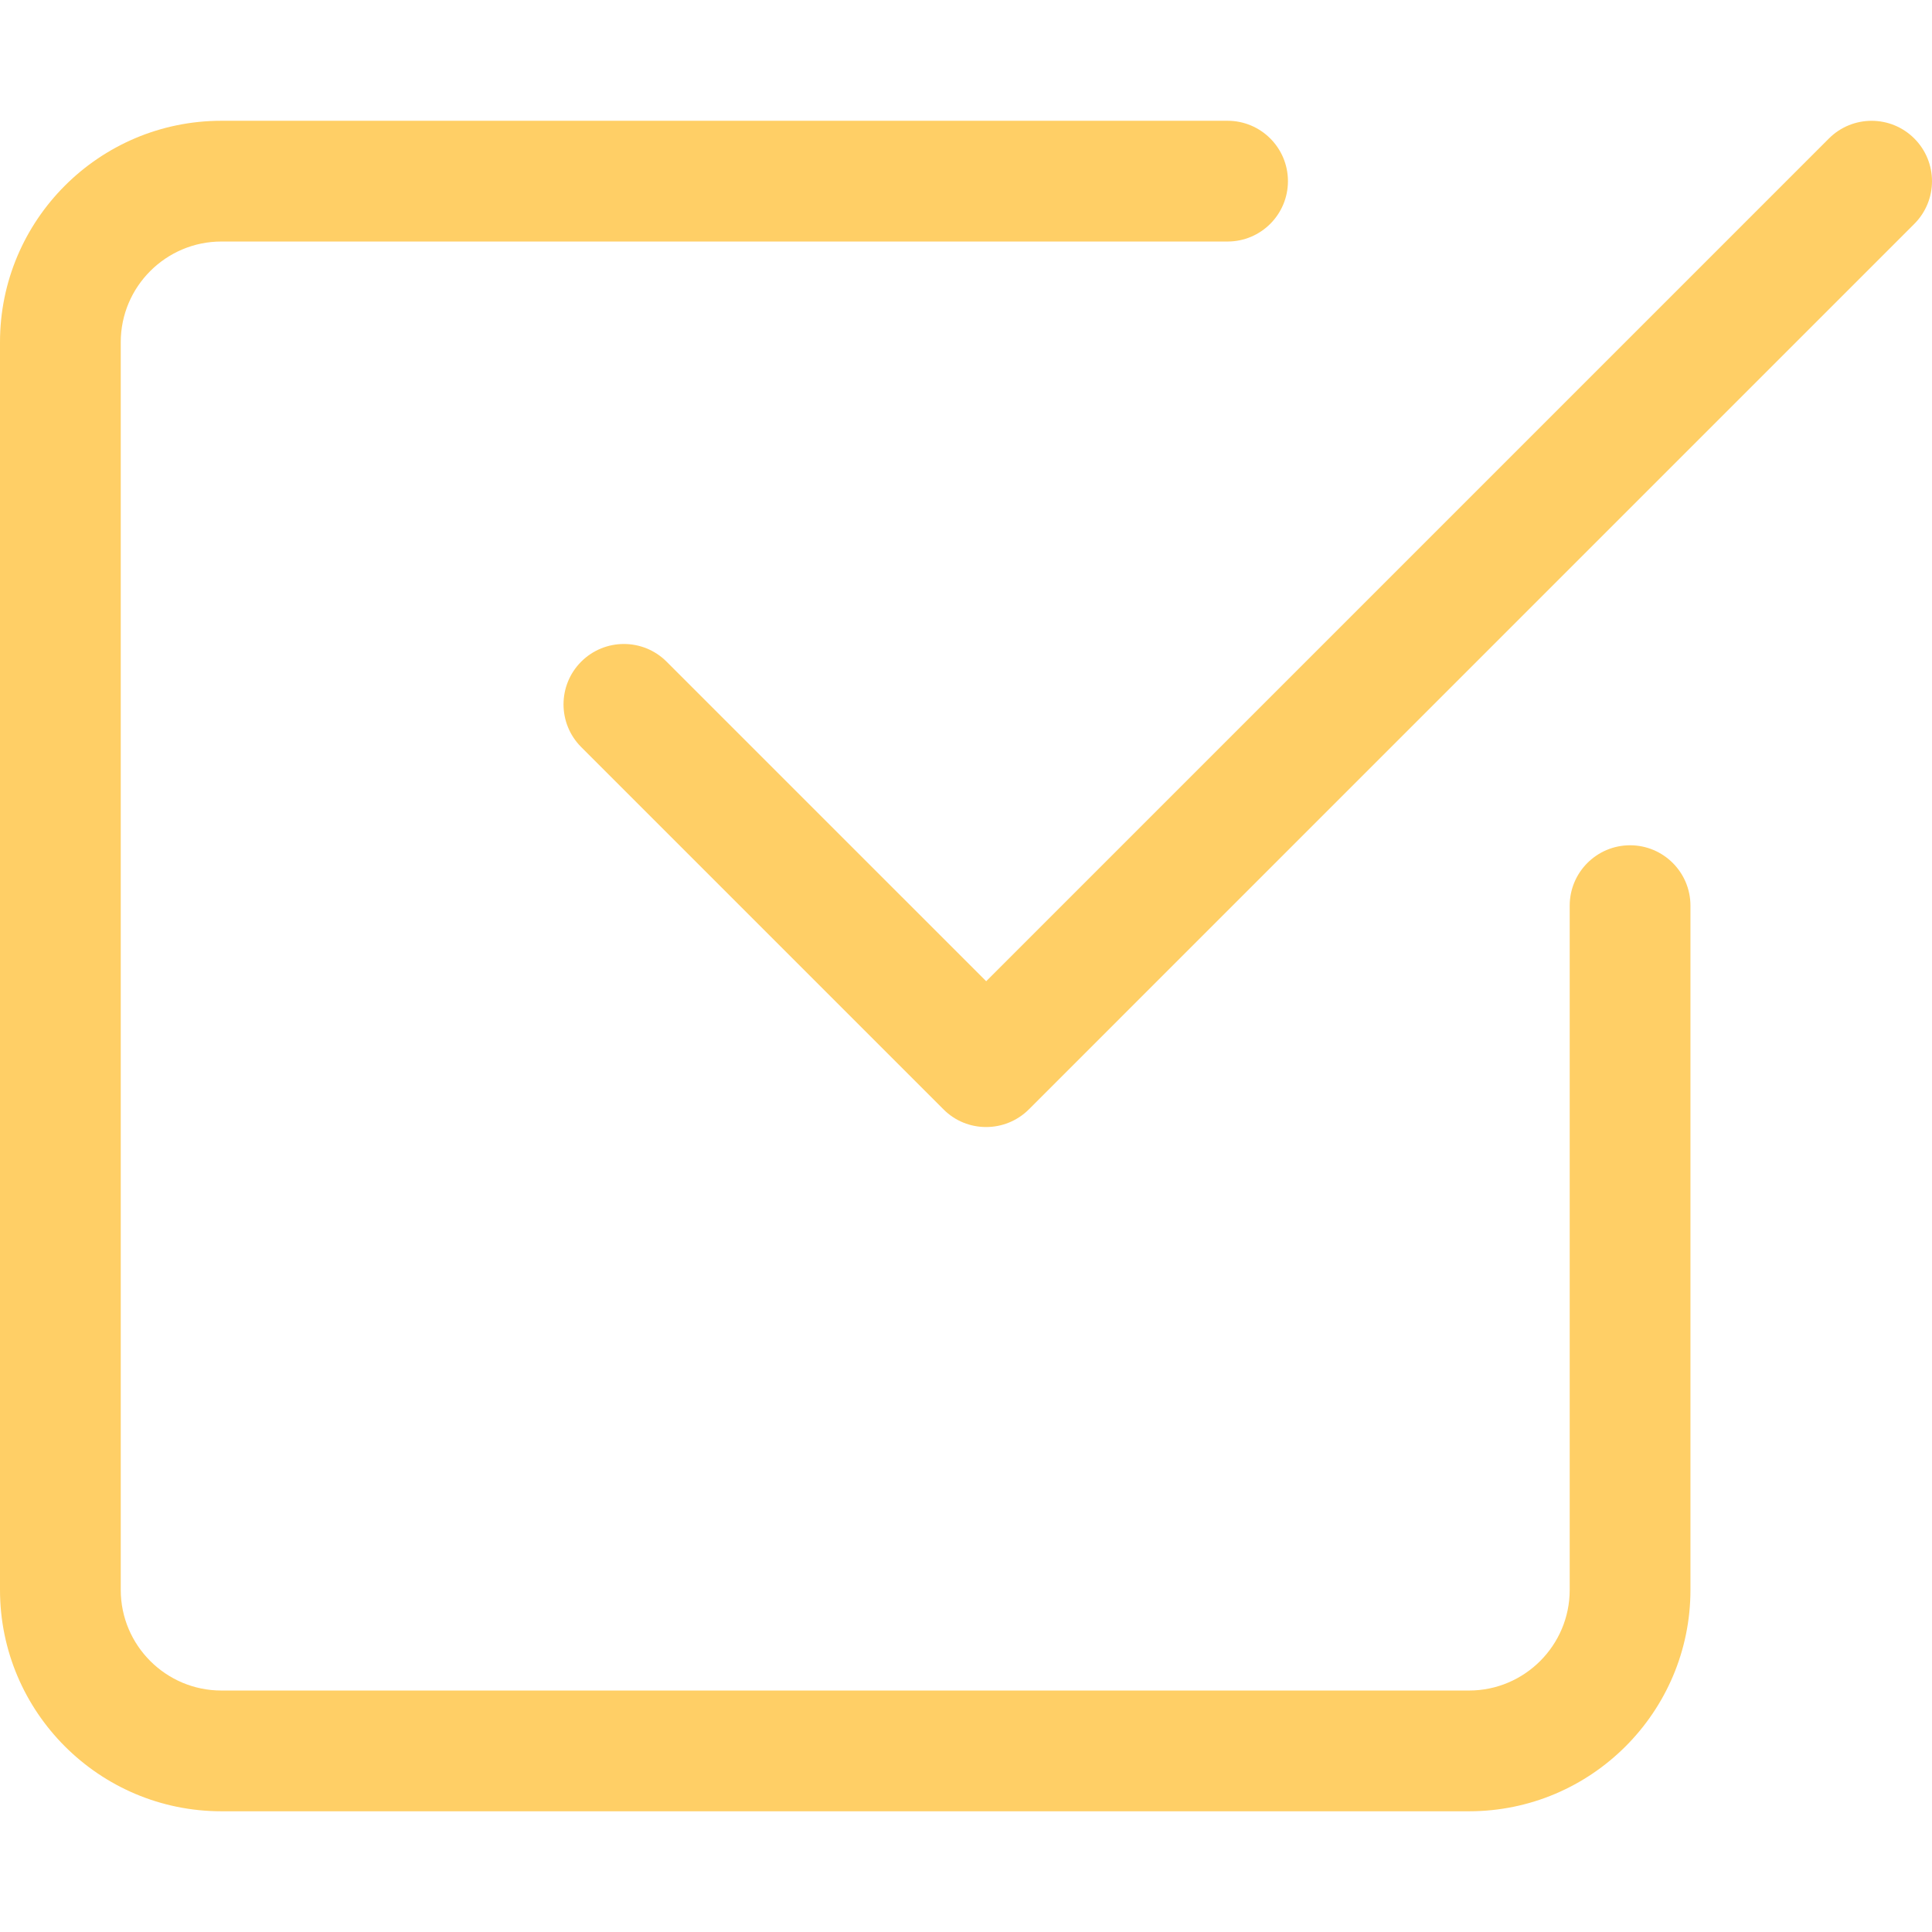
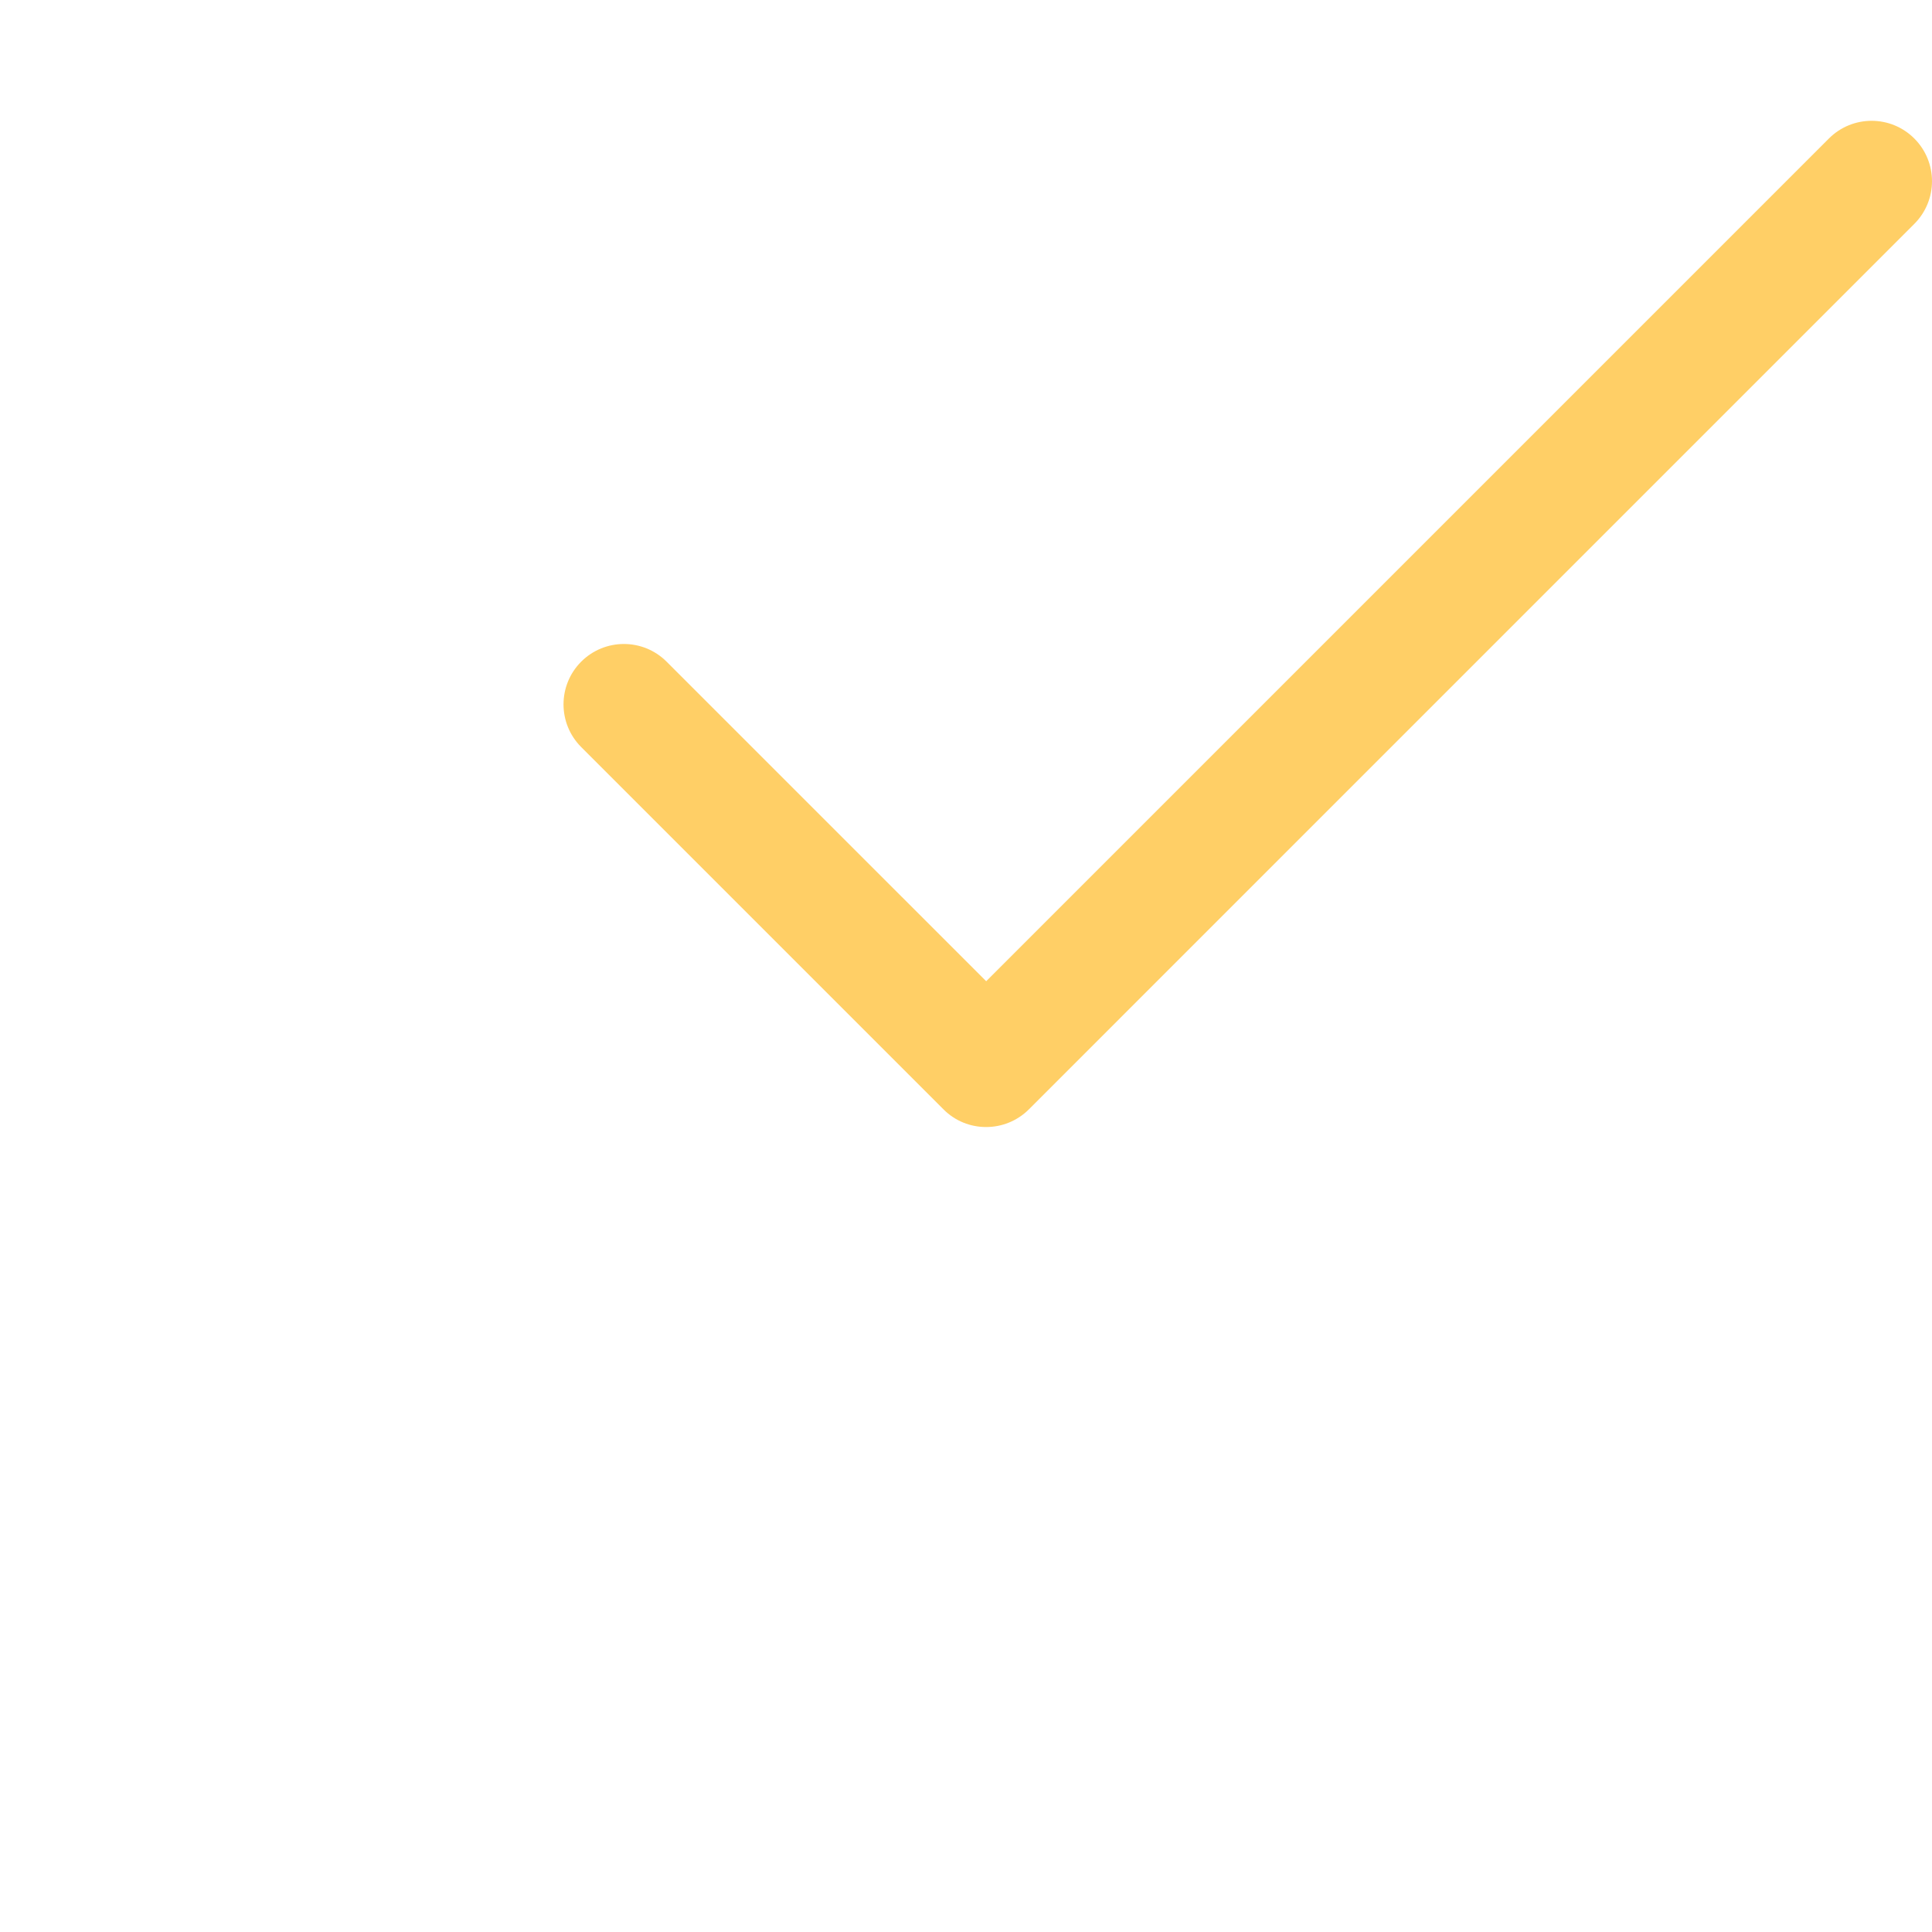
<svg xmlns="http://www.w3.org/2000/svg" width="80" height="80" viewBox="0 0 80 80" fill="none">
-   <path d="M60.831 75.001H9.167C4.11 75.001 0 70.891 0 65.834V14.168C0 9.111 4.11 5.001 9.167 5.001H50.831C52.212 5.001 53.331 6.121 53.331 7.501C53.331 8.881 52.212 10.001 50.831 10.001H9.167C6.87 10.001 5 11.871 5 14.168V65.834C5 68.131 6.87 70.001 9.167 70.001H60.831C63.128 70.001 64.998 68.131 64.998 65.834V37.501C64.998 36.121 66.118 35.001 67.498 35.001C68.878 35.001 69.998 36.121 69.998 37.501V65.834C69.998 70.891 65.888 75.001 60.831 75.001Z" fill="#FFCF66" />
  <path d="M40.832 46.668C40.192 46.668 39.552 46.425 39.066 45.934L24.066 30.934C23.09 29.958 23.09 28.375 24.066 27.398C25.043 26.422 26.626 26.422 27.602 27.398L40.836 40.631L75.731 5.735C76.708 4.758 78.291 4.758 79.267 5.735C80.244 6.711 80.244 8.295 79.267 9.271L42.602 45.938C42.112 46.425 41.472 46.668 40.832 46.668Z" fill="#FFCF66" />
</svg>